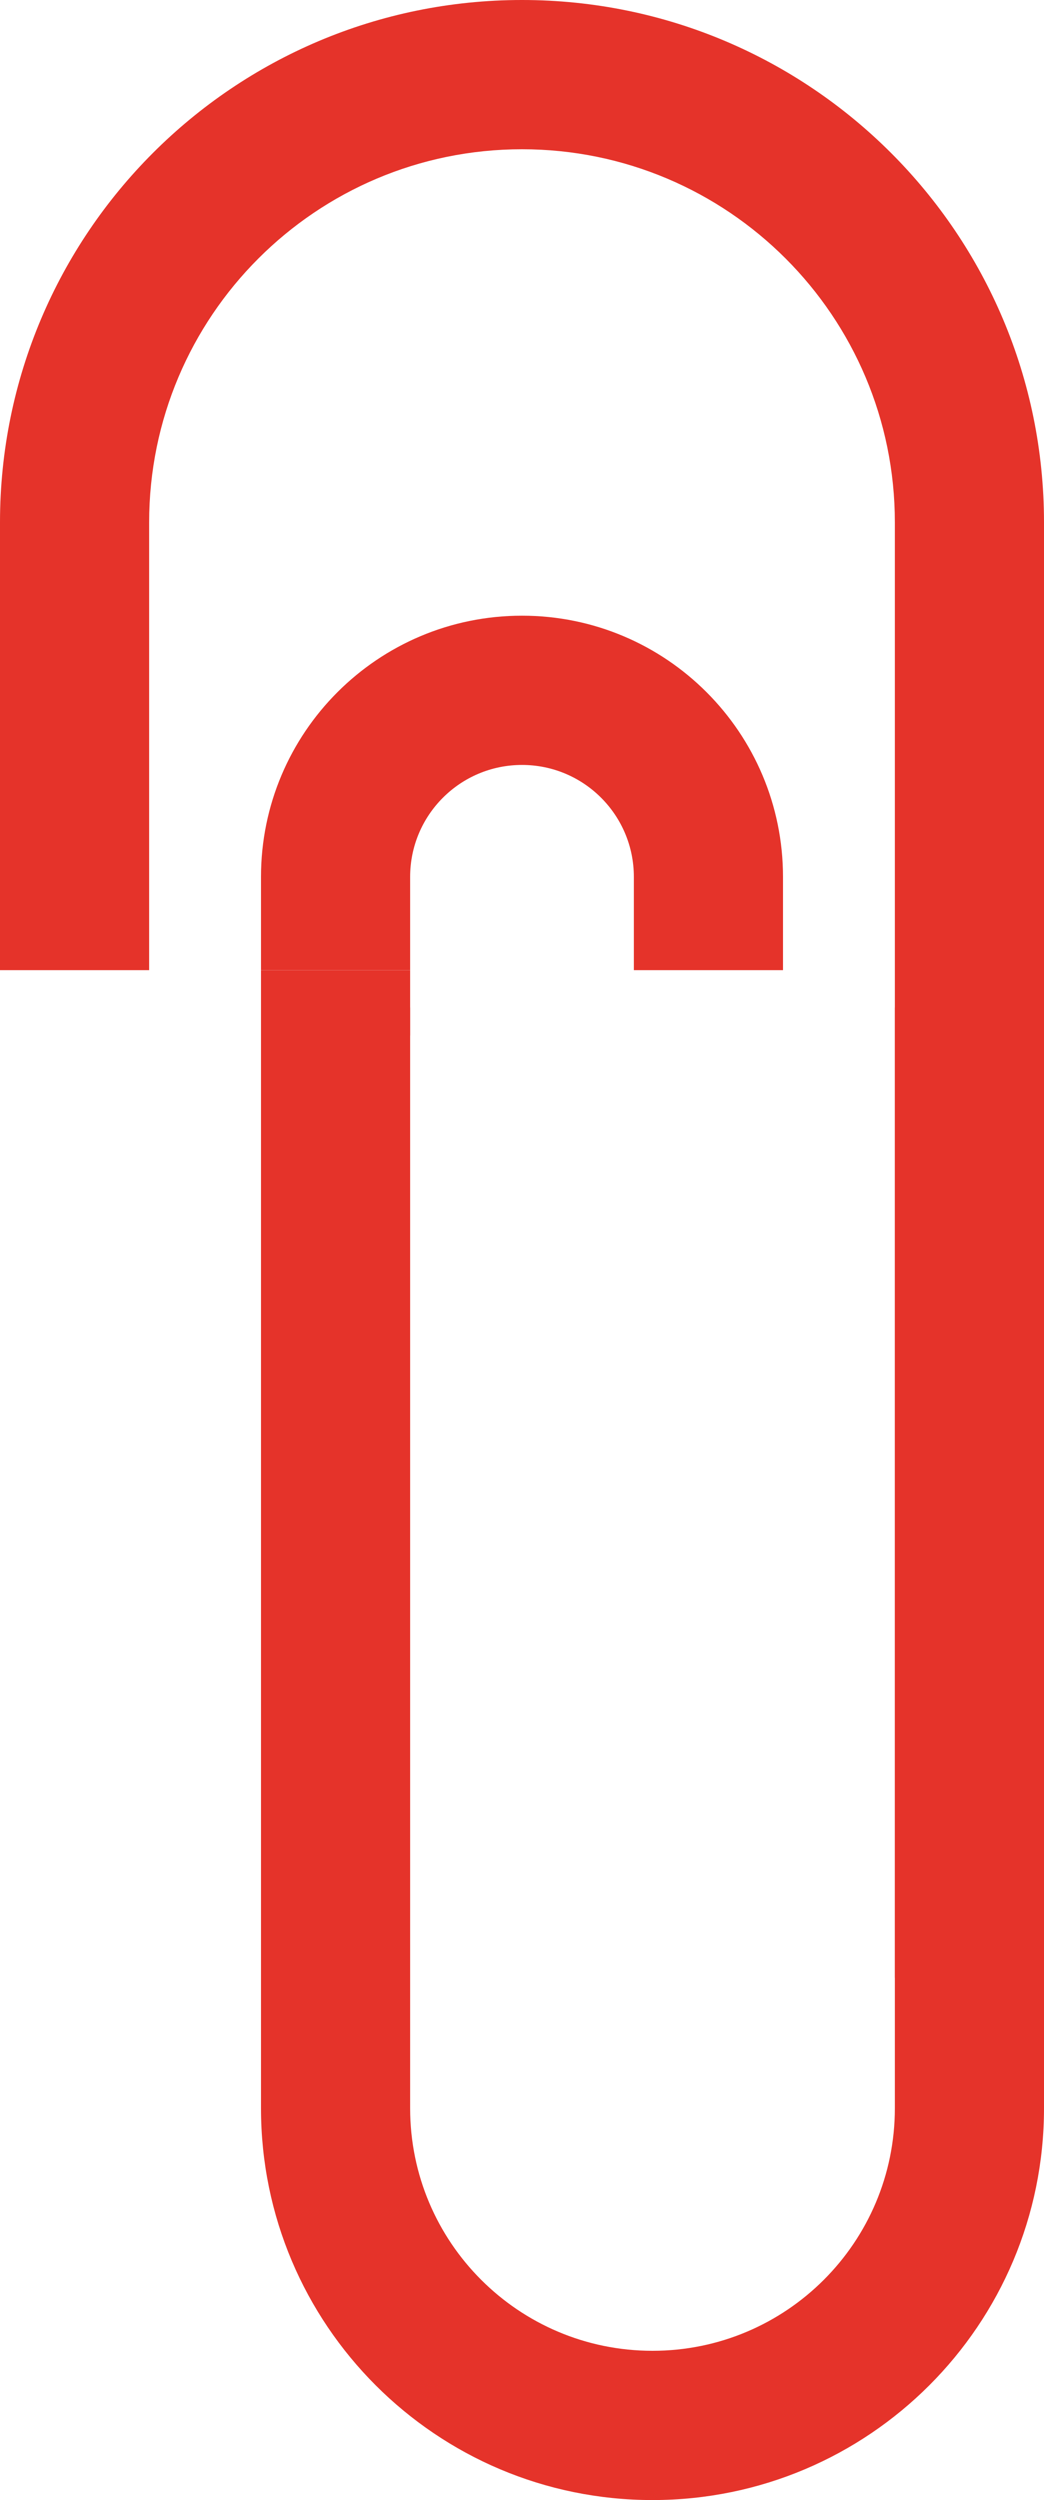
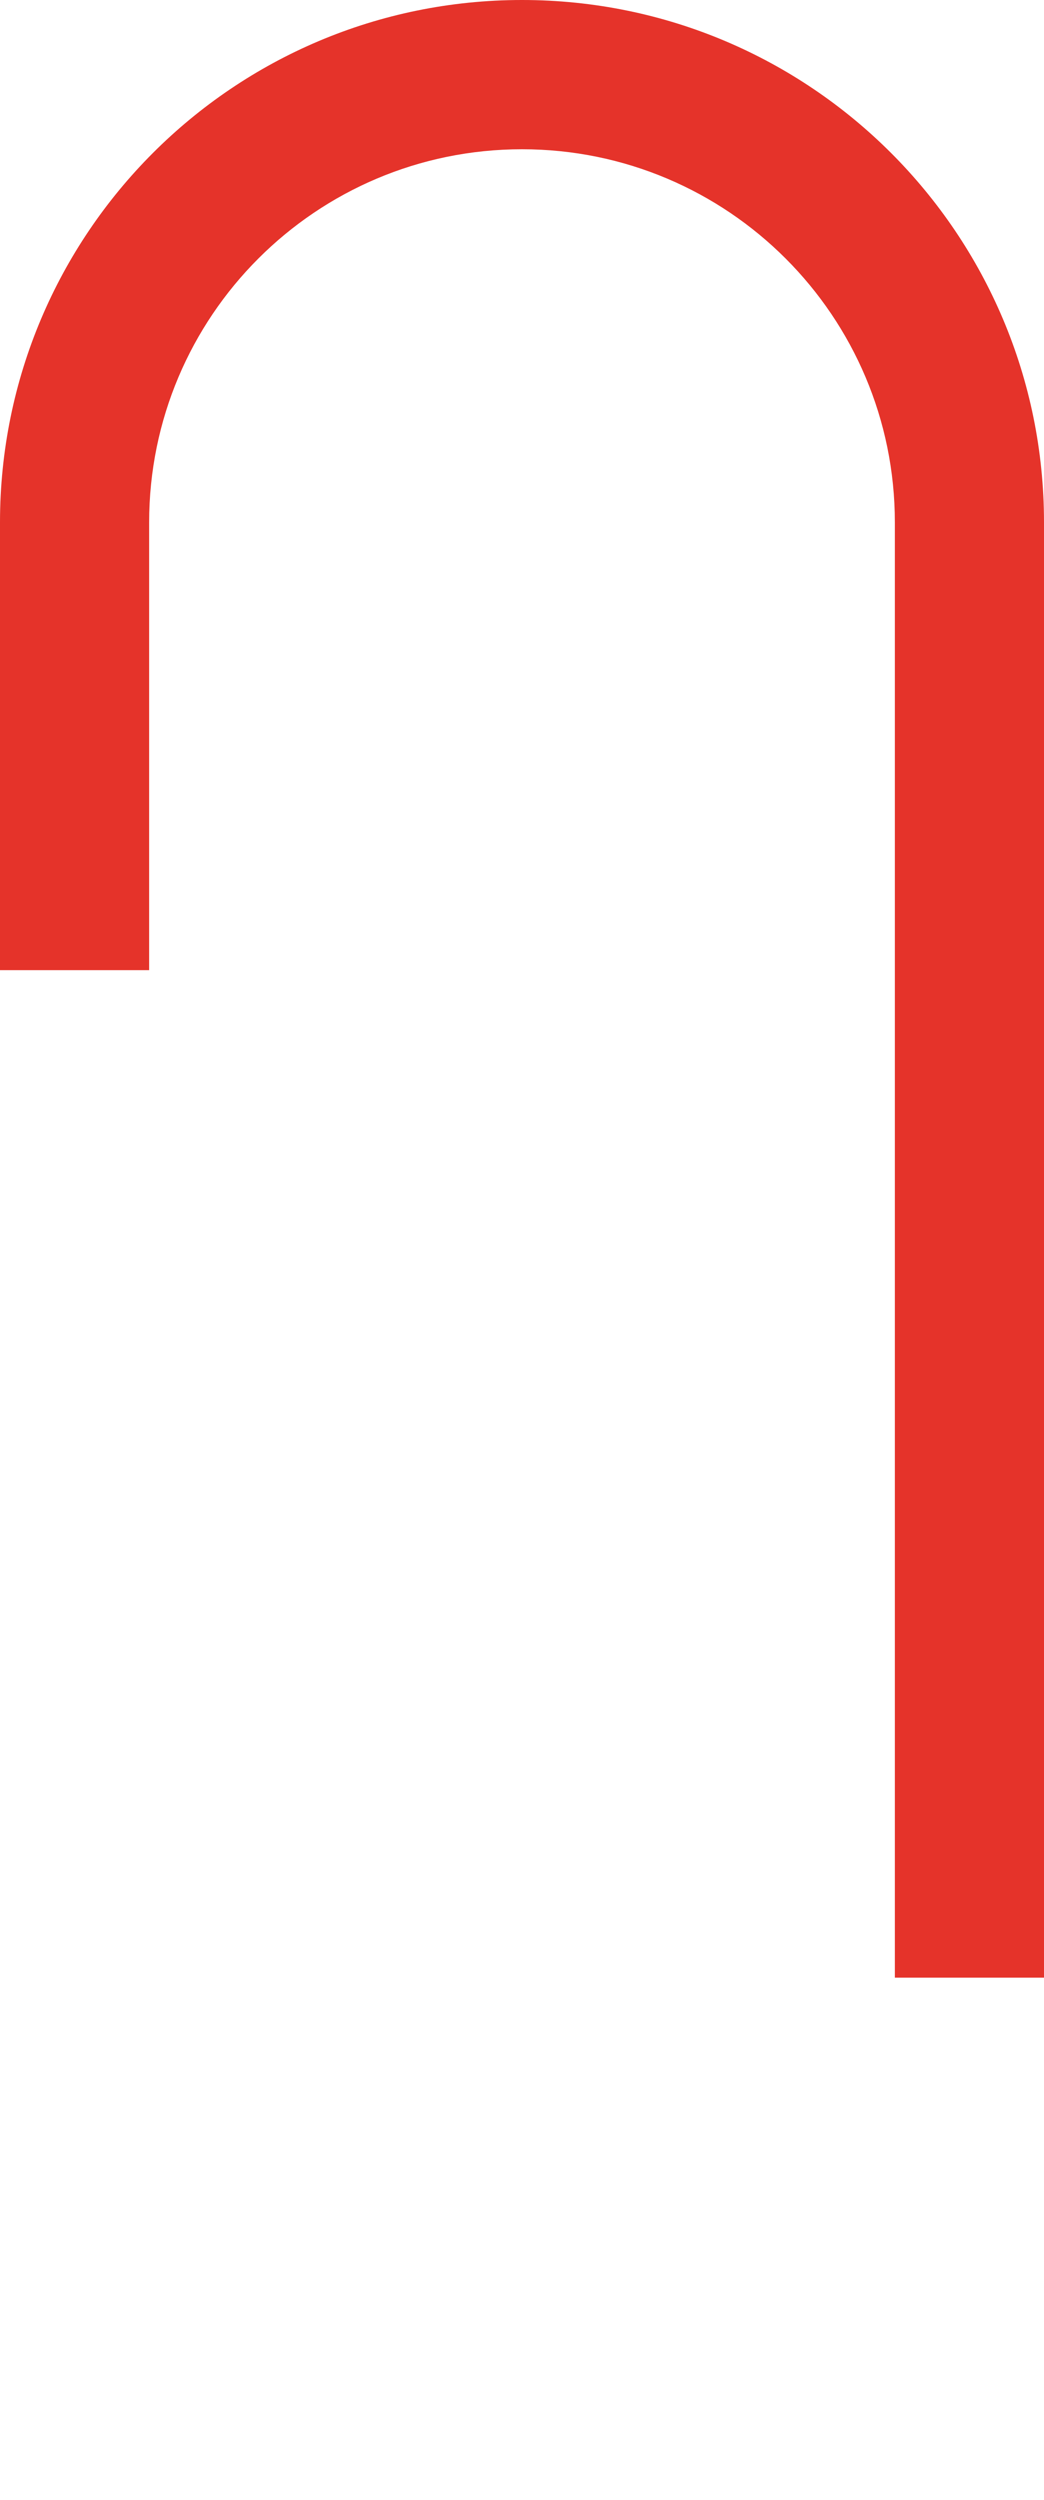
<svg xmlns="http://www.w3.org/2000/svg" width="56" height="134" viewBox="0 0 56 134" fill="none">
  <path fill-rule="evenodd" clip-rule="evenodd" d="M8 28V52H0V28C0 12.536 12.536 0 28 0C43.464 0 56 12.536 56 28V106H48V28C48 16.954 39.046 8 28 8C16.954 8 8 16.954 8 28Z" fill="#E5332A" />
-   <path fill-rule="evenodd" clip-rule="evenodd" d="M22 47V52H14V47C14 39.268 20.268 33 28 33C35.732 33 42 39.268 42 47V52H34V47C34 43.686 31.314 41 28 41C24.686 41 22 43.686 22 47Z" fill="#E5332A" />
-   <path d="M14 52H22V55.5H14V52Z" fill="#E5332A" />
-   <path fill-rule="evenodd" clip-rule="evenodd" d="M22 54V113C22 120.18 27.82 126 35 126C42.18 126 48 120.18 48 113V54H56V113C56 124.598 46.598 134 35 134C23.402 134 14 124.598 14 113V54H22Z" fill="#E5332A" />
</svg>